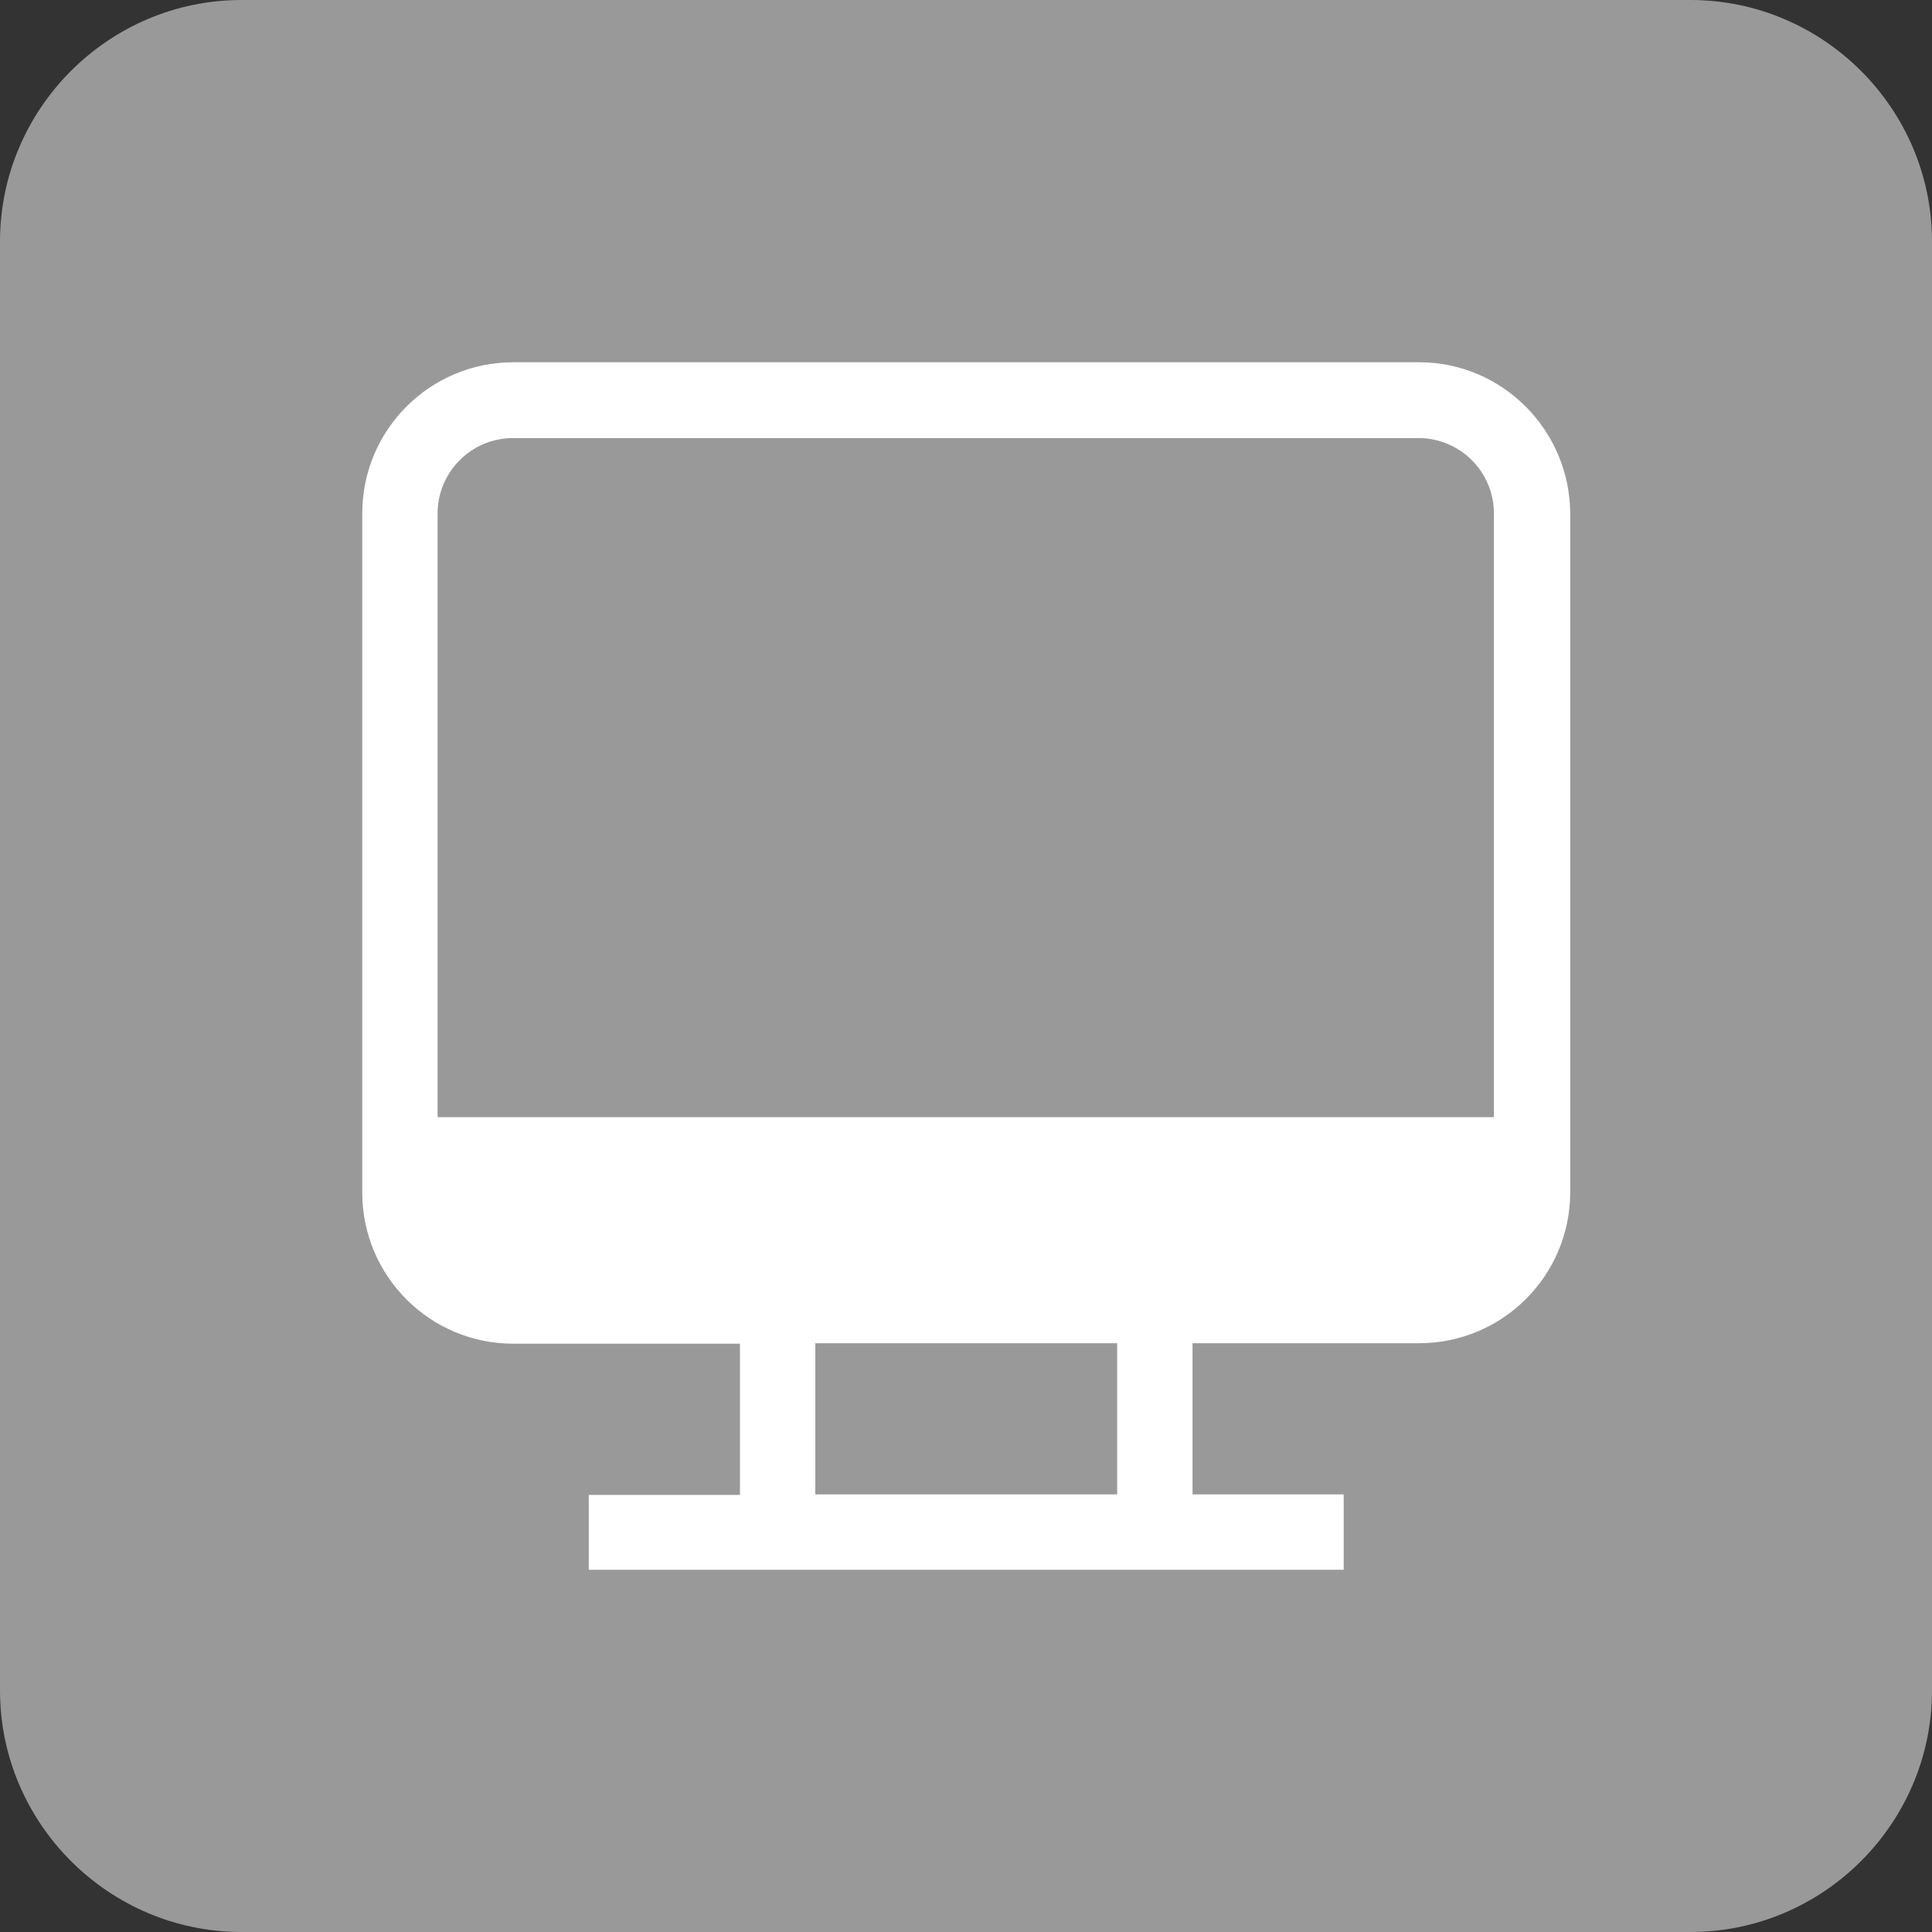
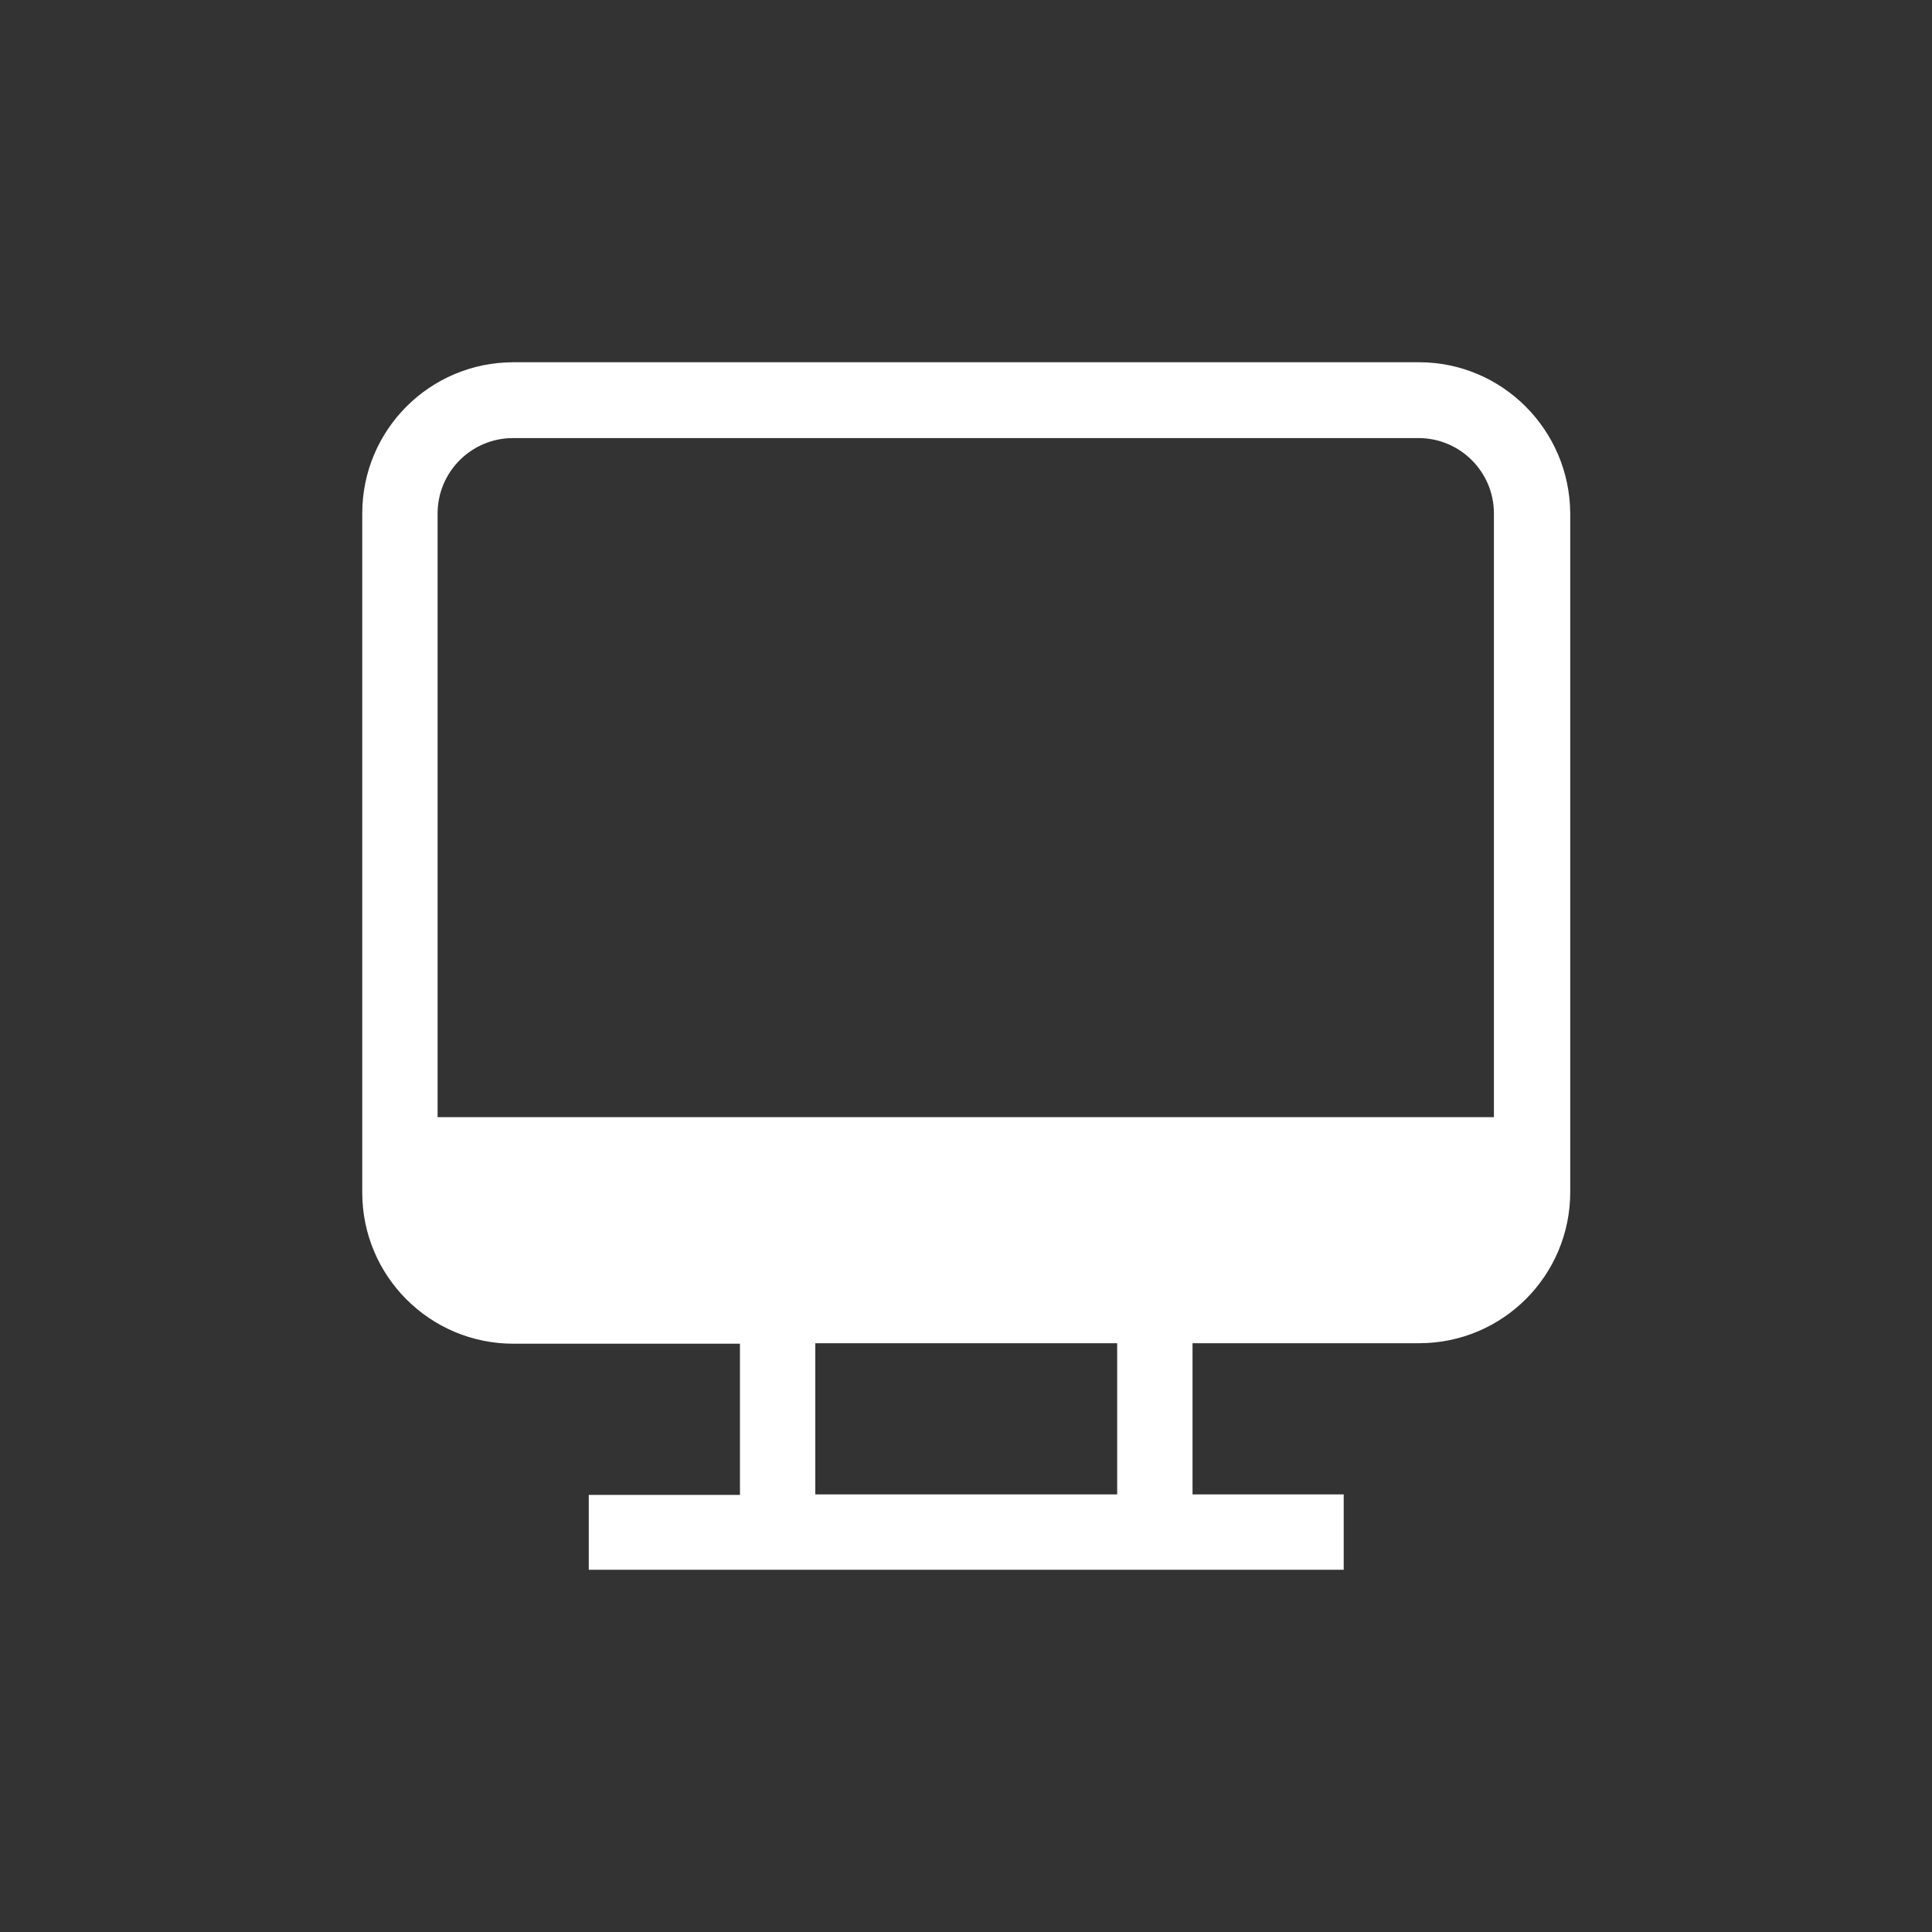
<svg xmlns="http://www.w3.org/2000/svg" version="1.1" id="Layer_1" x="0px" y="0px" viewBox="0 0 400 400" style="enable-background:new 0 0 400 400;" xml:space="preserve">
  <rect x="0" y="0" width="400" height="400" fill="#333333" stroke="none" />
  <style type="text/css">
	.st0{fill:#999999;}
	.st1{fill:#FFFFFF;}
</style>
  <g>
-     <path class="st0" d="M350,400H50c-27.5,0-50-22.5-50-50V50C0,22.5,22.5,0,50,0h300c27.5,0,50,22.5,50,50v300   C400,377.5,377.5,400,350,400z" />
-   </g>
+     </g>
  <path class="st1" d="M293.8,75H106.3C89,75,75,89,75,106.3v140.6c0,17.3,14,31.3,31.3,31.3h46.9v31.3h-31.3V325h156.3v-15.6h-31.3  v-31.3h46.9c17.3,0,31.3-14,31.3-31.3V106.3C325,89,311,75,293.8,75z M231.3,309.4h-62.5v-31.3h62.5V309.4z M309.4,231.3H90.6v-125  c0-8.6,7-15.6,15.6-15.6h187.5c8.6,0,15.6,7,15.6,15.6V231.3z" />
</svg>